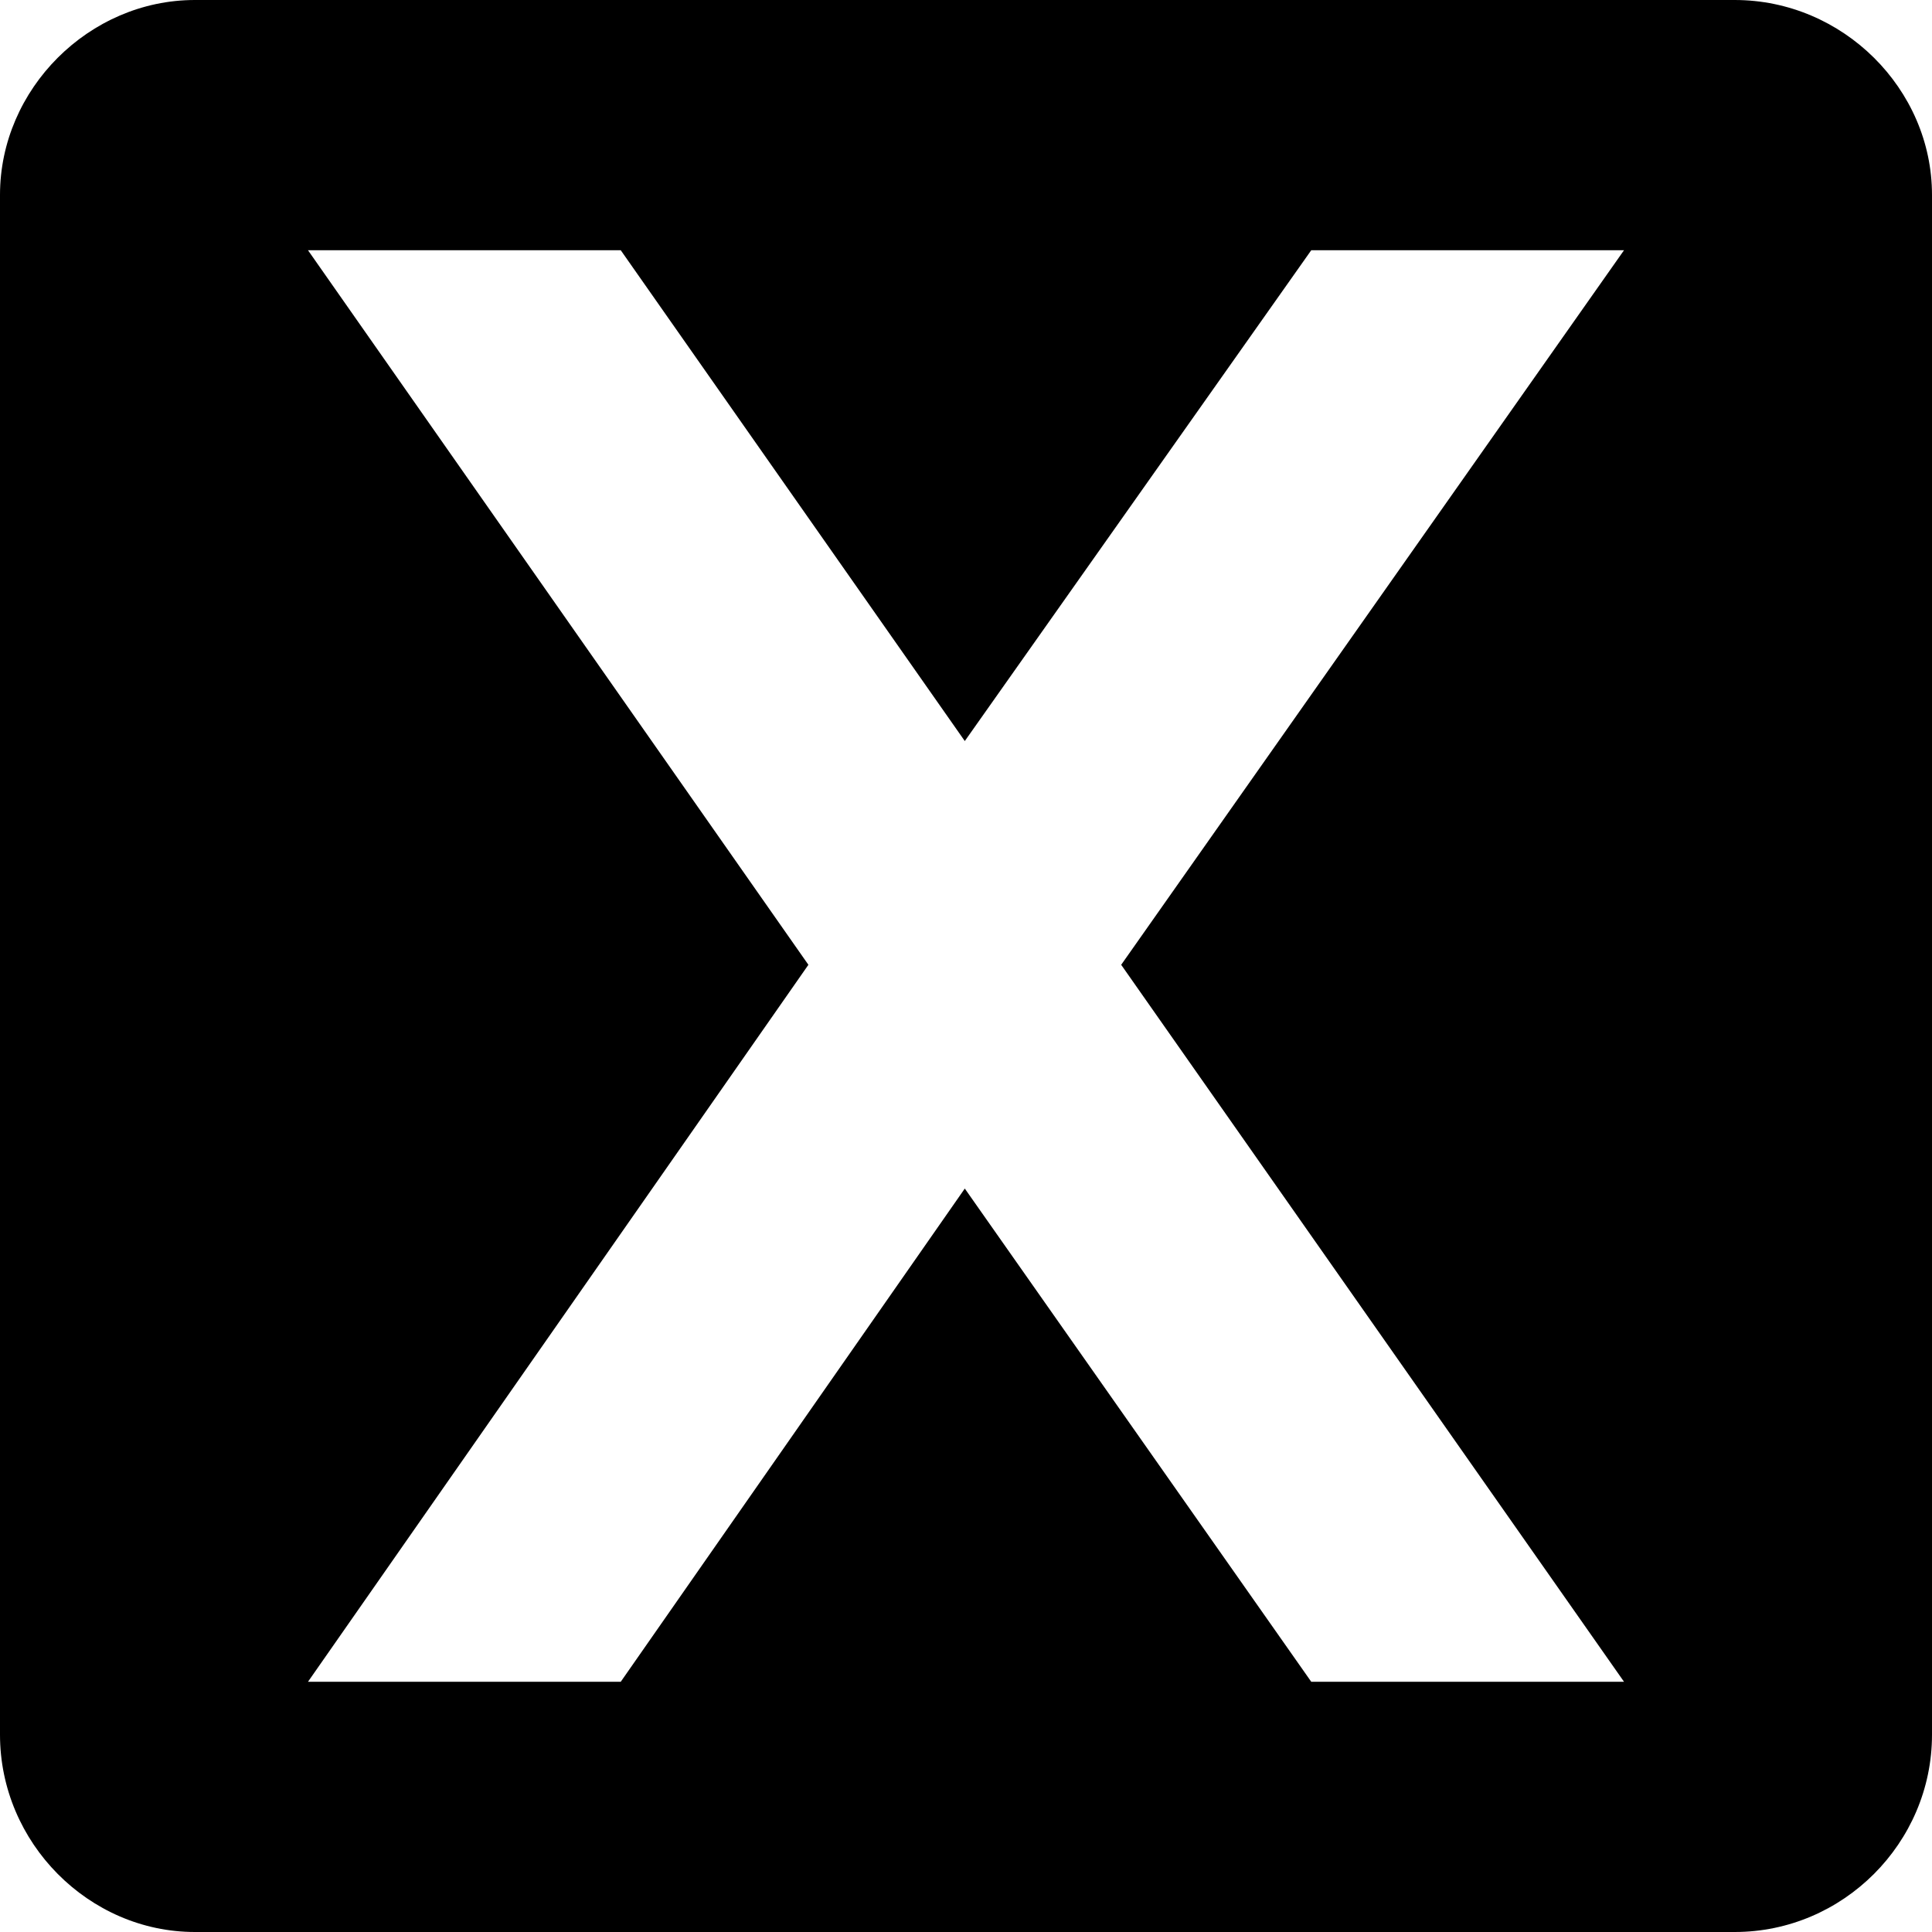
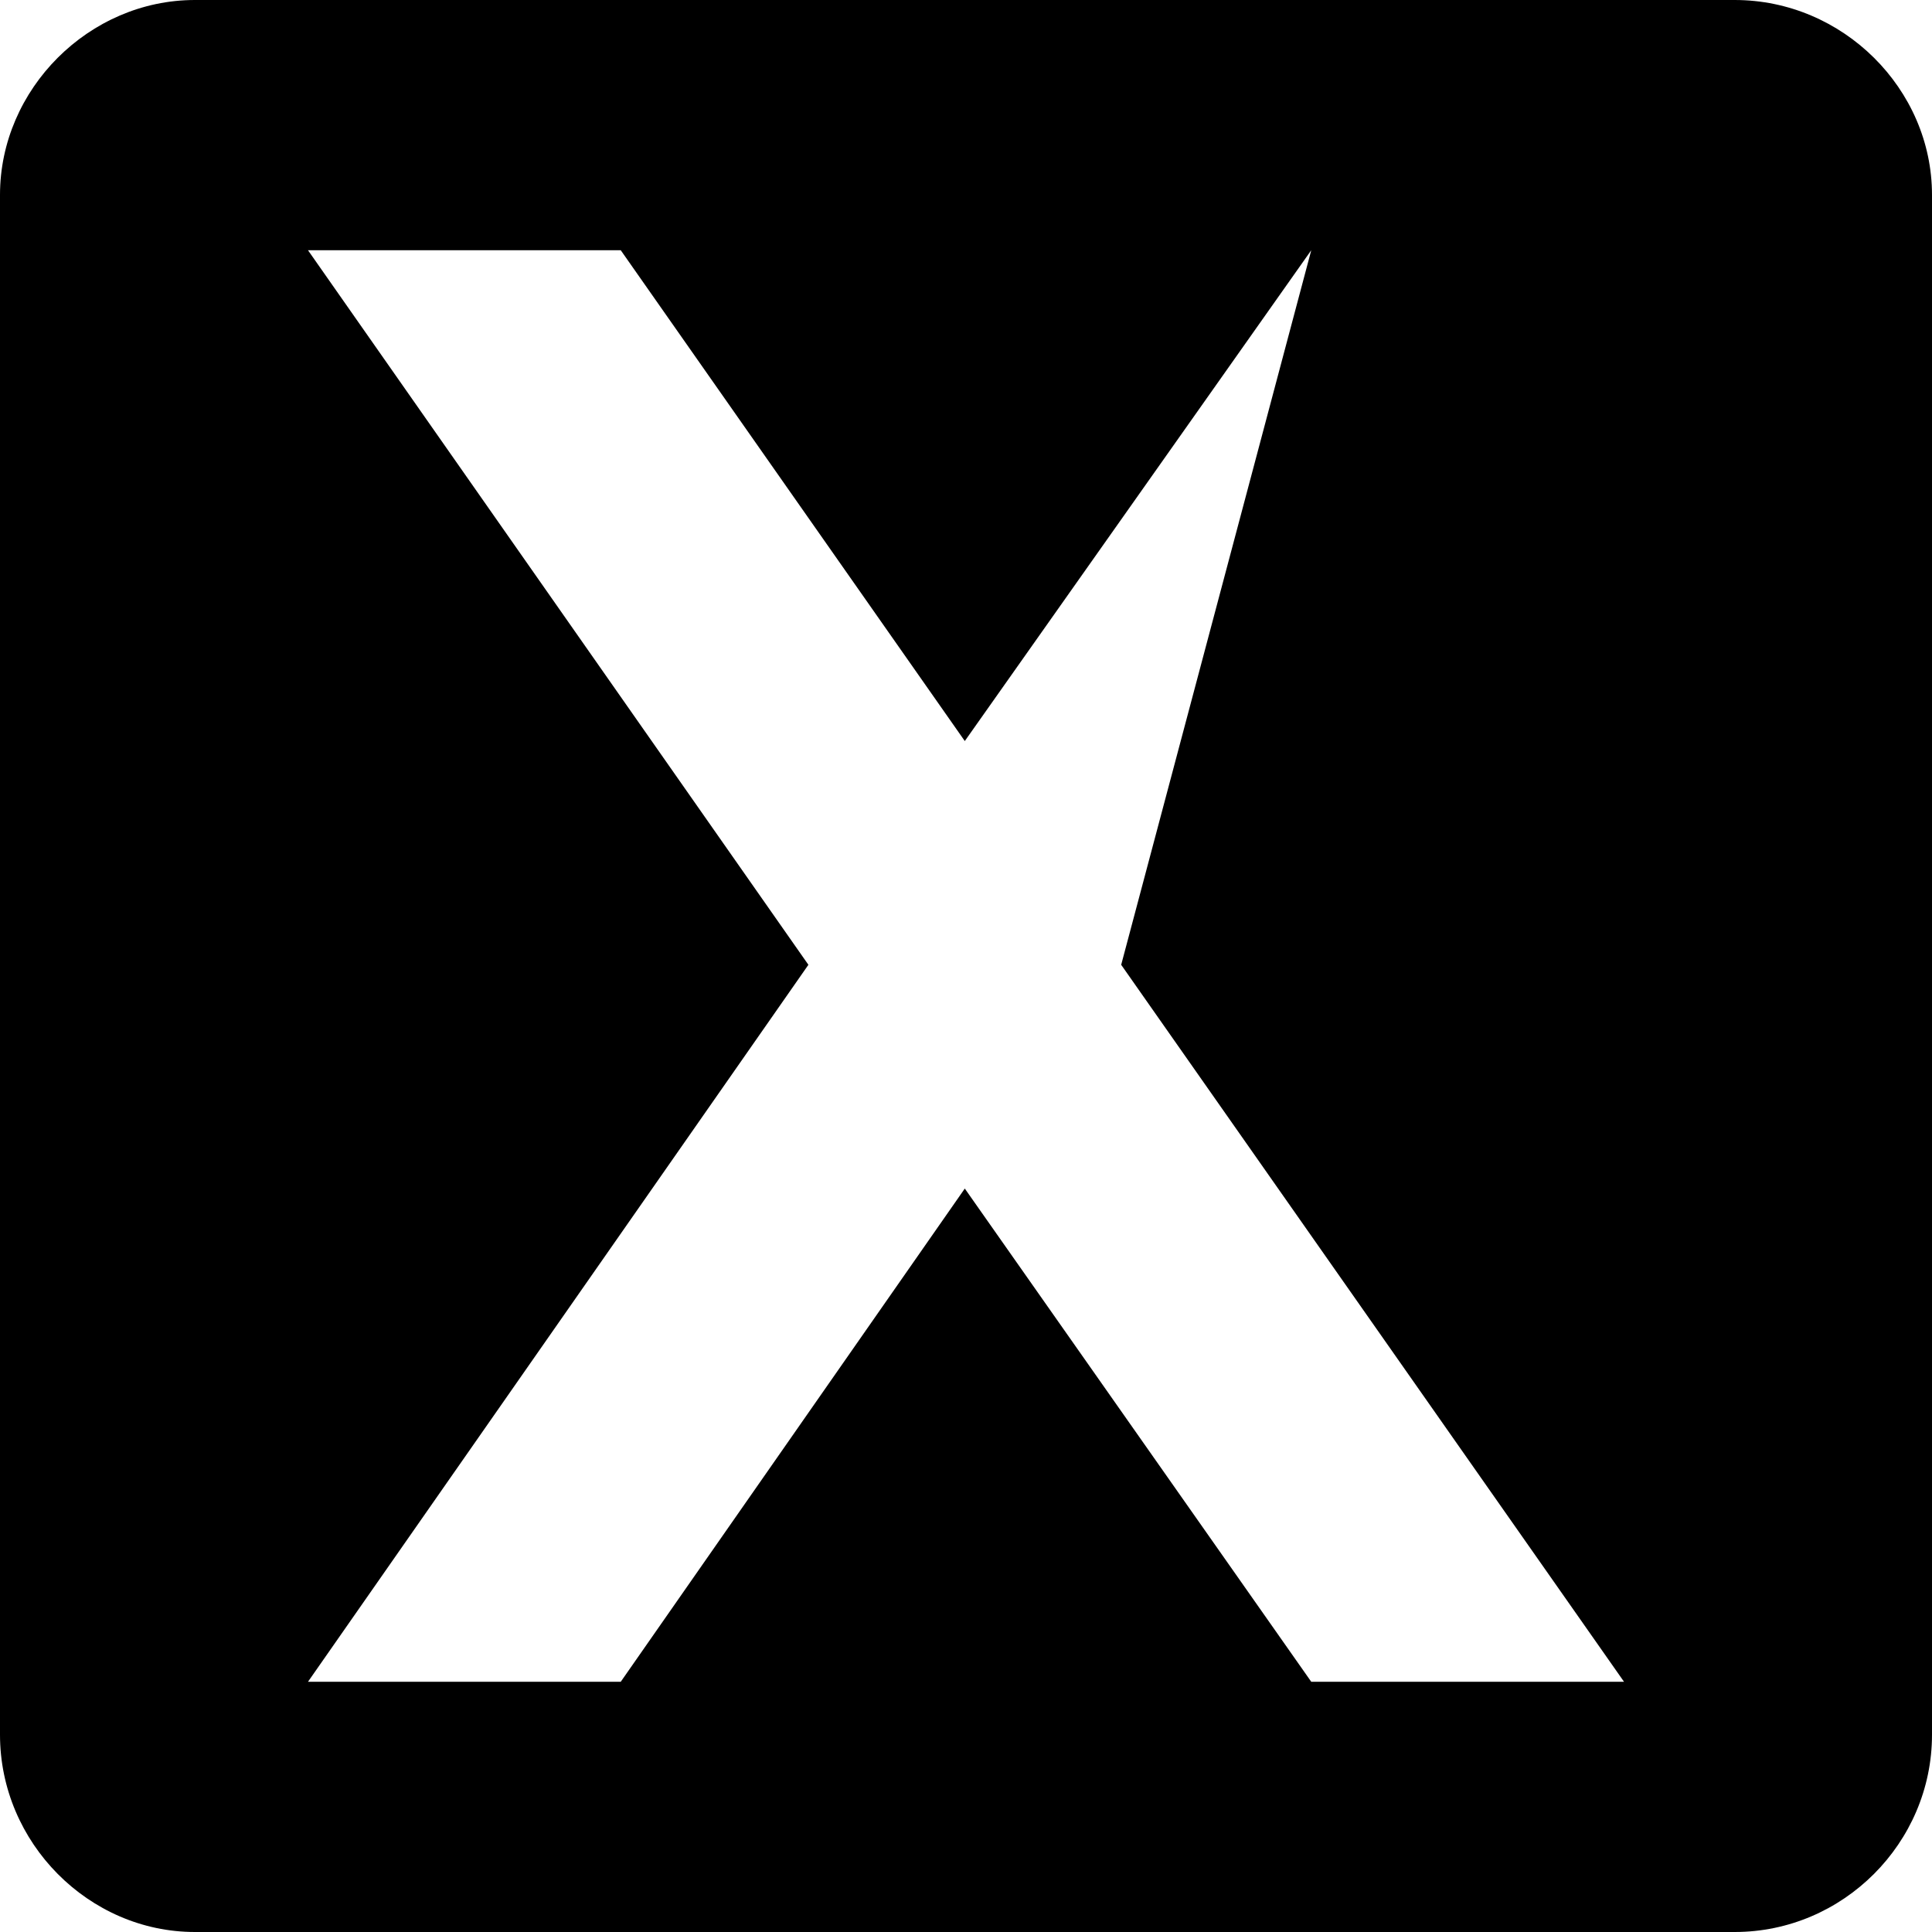
<svg xmlns="http://www.w3.org/2000/svg" width="500" zoomAndPan="magnify" viewBox="0 0 375 375" height="500" preserveAspectRatio="xMidYMid meet" version="1.2">
  <g id="f7b156dd84">
-     <path style=" stroke:none;fill-rule:evenodd;fill:#000000;fill-opacity:1;" d="M 37.828 0 L 336.707 0 C 357.723 0 375 17.277 375 37.828 L 375 336.707 C 375 357.723 357.723 375 336.707 375 L 37.828 375 C 17.277 375 0 357.723 0 336.707 L 0 37.828 C 0 17.277 17.277 0 37.828 0 Z M 187.266 143.836 L 254.516 48.566 L 315.223 48.566 L 217.621 187.266 L 315.223 326.434 L 254.516 326.434 L 187.266 230.699 L 120.484 326.434 L 59.777 326.434 L 156.91 187.266 L 59.777 48.566 L 120.484 48.566 Z M 187.266 143.836 " />
+     <path style=" stroke:none;fill-rule:evenodd;fill:#000000;fill-opacity:1;" d="M 37.828 0 L 336.707 0 C 357.723 0 375 17.277 375 37.828 L 375 336.707 C 375 357.723 357.723 375 336.707 375 L 37.828 375 C 17.277 375 0 357.723 0 336.707 L 0 37.828 C 0 17.277 17.277 0 37.828 0 Z M 187.266 143.836 L 254.516 48.566 L 217.621 187.266 L 315.223 326.434 L 254.516 326.434 L 187.266 230.699 L 120.484 326.434 L 59.777 326.434 L 156.91 187.266 L 59.777 48.566 L 120.484 48.566 Z M 187.266 143.836 " />
  </g>
</svg>